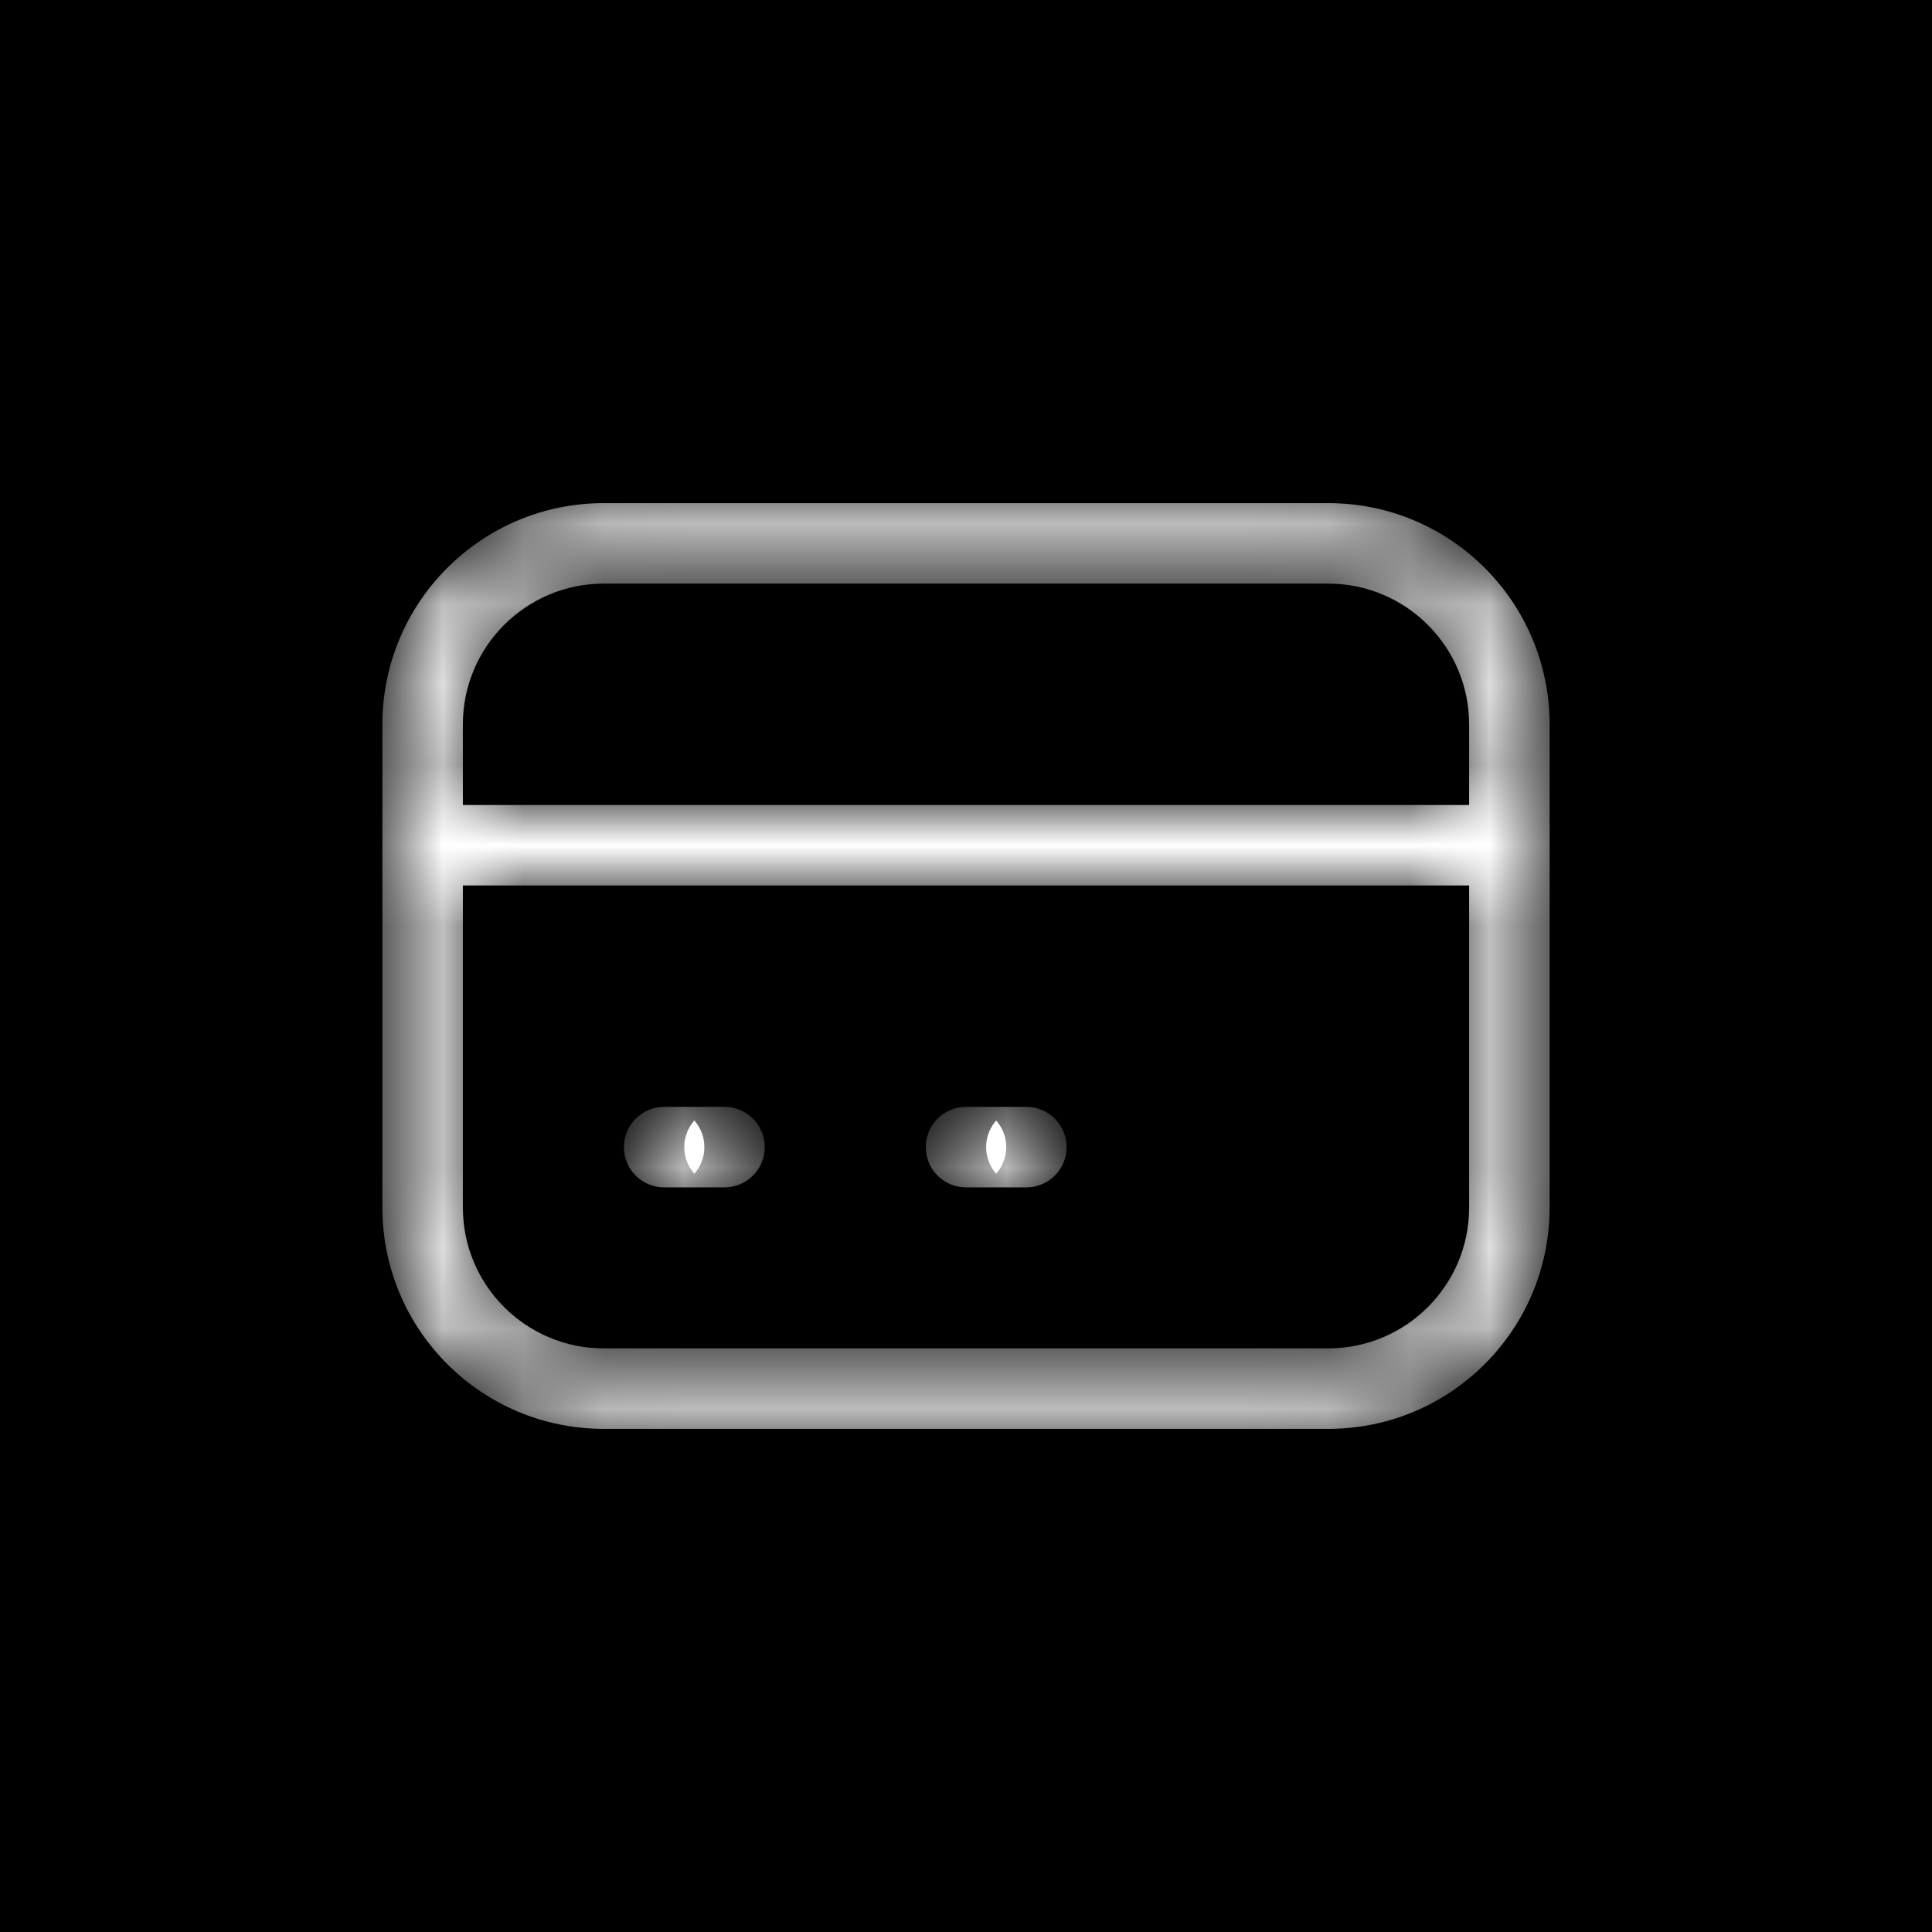
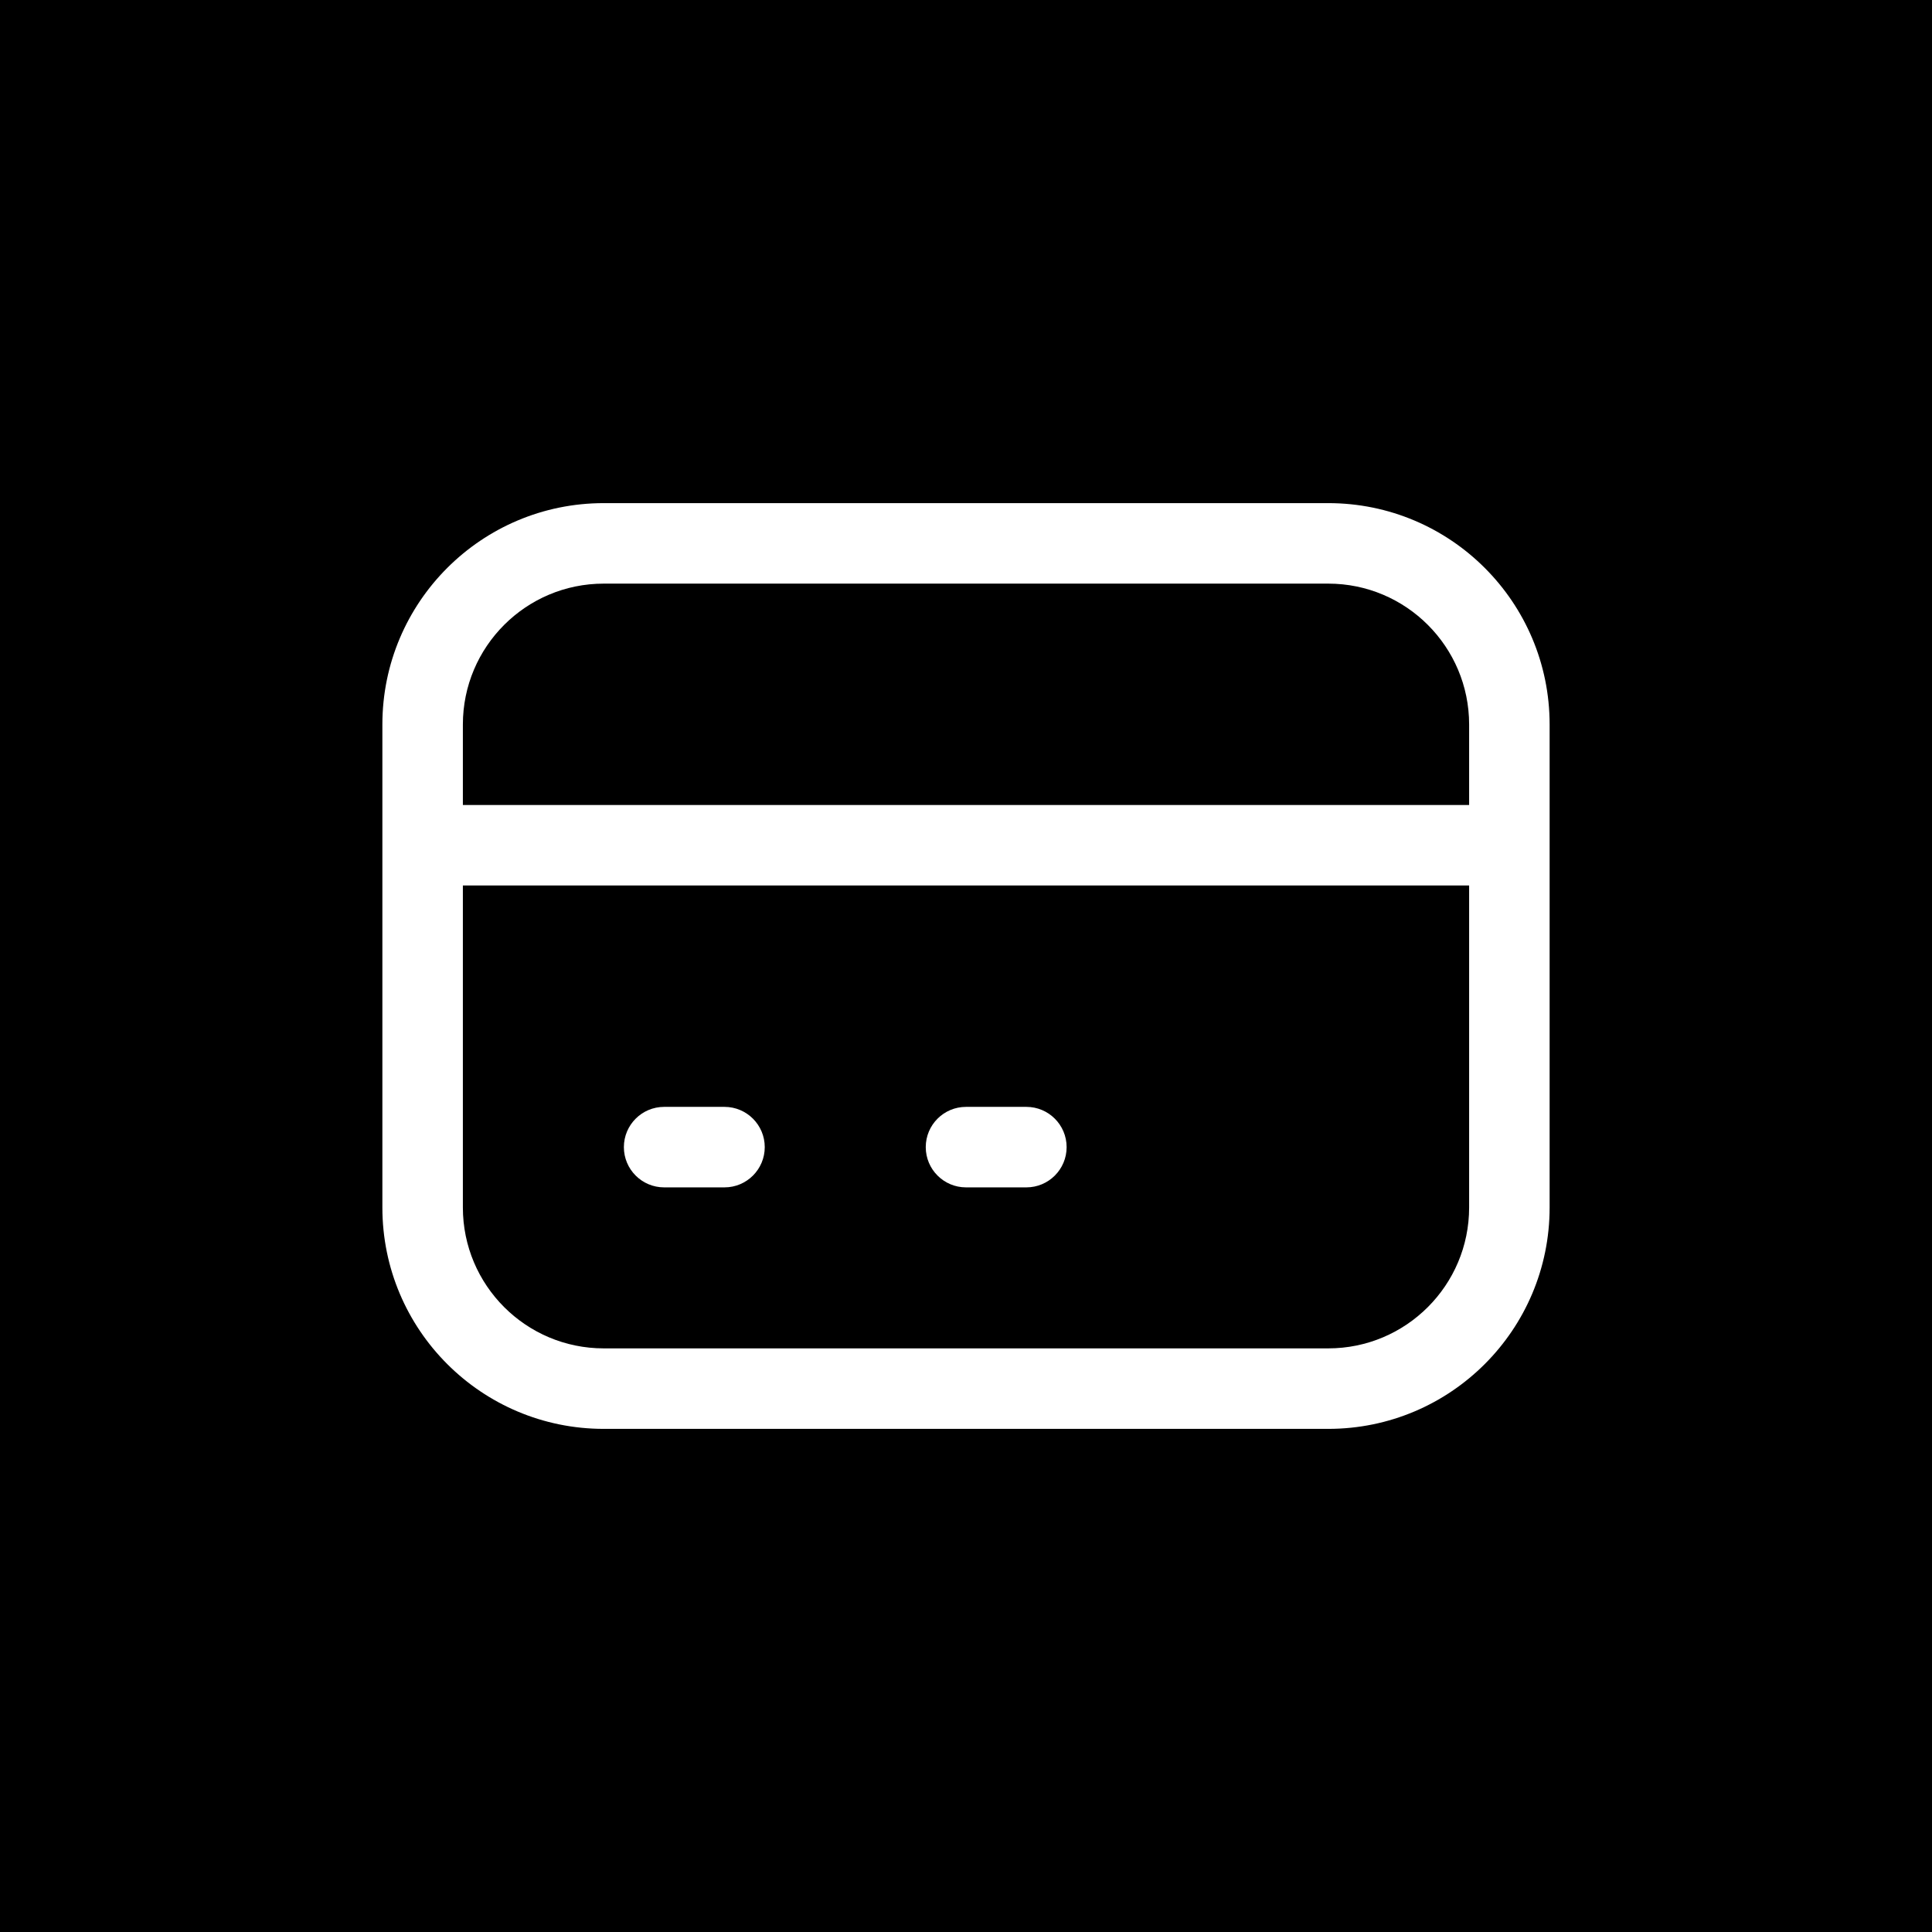
<svg xmlns="http://www.w3.org/2000/svg" width="24" height="24" viewBox="0 0 24 24" fill="none">
  <mask id="path-1-inside-1_1976_8087" fill="white">
-     <path fill-rule="evenodd" clip-rule="evenodd" d="M0 0V24H24V0H0ZM7.5 6.25C5.981 6.25 4.75 7.481 4.75 9V10.5V15C4.75 16.519 5.981 17.75 7.5 17.75H16.5C18.019 17.75 19.25 16.519 19.25 15V10.5V9C19.25 7.481 18.019 6.25 16.5 6.25H7.5ZM5.75 15V11H18.25V15C18.25 15.966 17.466 16.75 16.5 16.75H7.5C6.534 16.75 5.75 15.966 5.75 15ZM5.75 10H18.25V9C18.25 8.034 17.466 7.25 16.5 7.25H7.5C6.534 7.25 5.75 8.034 5.75 9V10ZM8.25 13.75C7.974 13.75 7.75 13.974 7.75 14.25C7.75 14.526 7.974 14.75 8.25 14.75H9C9.276 14.75 9.5 14.526 9.5 14.25C9.5 13.974 9.276 13.75 9 13.75H8.25ZM12 13.75C11.724 13.75 11.5 13.974 11.5 14.25C11.5 14.526 11.724 14.75 12 14.75H12.75C13.026 14.75 13.25 14.526 13.25 14.25C13.25 13.974 13.026 13.75 12.75 13.75H12Z" />
-   </mask>
+     </mask>
  <path fill-rule="evenodd" clip-rule="evenodd" d="M0 0V24H24V0H0ZM7.5 6.25C5.981 6.25 4.75 7.481 4.75 9V10.5V15C4.75 16.519 5.981 17.75 7.5 17.75H16.5C18.019 17.75 19.25 16.519 19.25 15V10.5V9C19.25 7.481 18.019 6.25 16.5 6.25H7.5ZM5.75 15V11H18.25V15C18.25 15.966 17.466 16.75 16.5 16.75H7.5C6.534 16.75 5.75 15.966 5.75 15ZM5.75 10H18.25V9C18.25 8.034 17.466 7.25 16.5 7.25H7.5C6.534 7.25 5.75 8.034 5.75 9V10ZM8.25 13.75C7.974 13.75 7.75 13.974 7.75 14.25C7.75 14.526 7.974 14.75 8.25 14.75H9C9.276 14.75 9.5 14.526 9.5 14.25C9.5 13.974 9.276 13.75 9 13.75H8.25ZM12 13.75C11.724 13.75 11.5 13.974 11.5 14.25C11.5 14.526 11.724 14.75 12 14.75H12.75C13.026 14.75 13.25 14.526 13.25 14.25C13.25 13.974 13.026 13.75 12.75 13.75H12Z" fill="black" />
-   <path d="M0 24H-1V25H0V24ZM0 0V-1H-1V0H0ZM24 24V25H25V24H24ZM24 0H25V-1H24V0ZM5.75 11V10H4.75V11H5.75ZM18.25 11H19.25V10H18.25V11ZM18.25 10V11H19.25V10H18.25ZM5.75 10H4.75V11H5.75V10ZM1 24V0H-1V24H1ZM24 23H0V25H24V23ZM23 0V24H25V0H23ZM0 1H24V-1H0V1ZM5.75 9C5.75 8.034 6.534 7.25 7.5 7.25V5.25C5.429 5.25 3.75 6.929 3.75 9H5.75ZM5.75 10.5V9H3.75V10.5H5.75ZM5.75 15V10.5H3.75V15H5.75ZM7.5 16.75C6.534 16.75 5.75 15.966 5.75 15H3.75C3.75 17.071 5.429 18.75 7.5 18.75V16.75ZM16.5 16.75H7.5V18.75H16.5V16.75ZM18.25 15C18.25 15.966 17.466 16.75 16.5 16.75V18.75C18.571 18.75 20.25 17.071 20.25 15H18.25ZM18.25 10.5V15H20.25V10.5H18.25ZM18.25 9V10.5H20.25V9H18.25ZM16.5 7.25C17.466 7.25 18.25 8.034 18.25 9H20.25C20.25 6.929 18.571 5.25 16.5 5.25V7.25ZM7.5 7.25H16.5V5.25H7.5V7.25ZM4.75 11V15H6.75V11H4.75ZM18.25 10H5.75V12H18.25V10ZM19.25 15V11H17.25V15H19.25ZM16.5 17.75C18.019 17.75 19.25 16.519 19.25 15H17.25C17.25 15.414 16.914 15.75 16.5 15.75V17.75ZM7.5 17.75H16.5V15.75H7.5V17.75ZM4.75 15C4.75 16.519 5.981 17.75 7.5 17.75V15.75C7.086 15.75 6.75 15.414 6.75 15H4.75ZM18.25 9H5.75V11H18.25V9ZM17.25 9V10H19.25V9H17.25ZM16.5 8.25C16.914 8.25 17.25 8.586 17.25 9H19.25C19.25 7.481 18.019 6.25 16.5 6.25V8.25ZM7.5 8.25H16.5V6.25H7.5V8.25ZM6.75 9C6.75 8.586 7.086 8.25 7.5 8.25V6.25C5.981 6.25 4.75 7.481 4.75 9H6.75ZM6.75 10V9H4.75V10H6.75ZM8.75 14.25C8.75 14.526 8.526 14.75 8.25 14.75V12.75C7.422 12.75 6.75 13.422 6.75 14.25H8.75ZM8.25 13.75C8.526 13.75 8.75 13.974 8.75 14.25H6.75C6.75 15.078 7.422 15.75 8.25 15.75V13.75ZM9 13.75H8.25V15.75H9V13.75ZM8.5 14.25C8.5 13.974 8.724 13.75 9 13.75V15.75C9.828 15.75 10.5 15.078 10.5 14.25H8.5ZM9 14.75C8.724 14.75 8.5 14.526 8.5 14.25H10.5C10.5 13.422 9.828 12.75 9 12.75V14.75ZM8.25 14.75H9V12.75H8.25V14.75ZM12.5 14.25C12.5 14.526 12.276 14.75 12 14.75V12.75C11.172 12.75 10.5 13.422 10.5 14.25H12.5ZM12 13.75C12.276 13.75 12.5 13.974 12.5 14.25H10.5C10.5 15.078 11.172 15.75 12 15.75V13.75ZM12.75 13.75H12V15.75H12.75V13.75ZM12.25 14.25C12.25 13.974 12.474 13.75 12.75 13.75V15.75C13.578 15.75 14.25 15.078 14.25 14.25H12.25ZM12.75 14.75C12.474 14.75 12.25 14.526 12.25 14.25H14.25C14.25 13.422 13.578 12.75 12.75 12.75V14.75ZM12 14.75H12.75V12.75H12V14.75Z" fill="black" mask="url(#path-1-inside-1_1976_8087)" />
</svg>